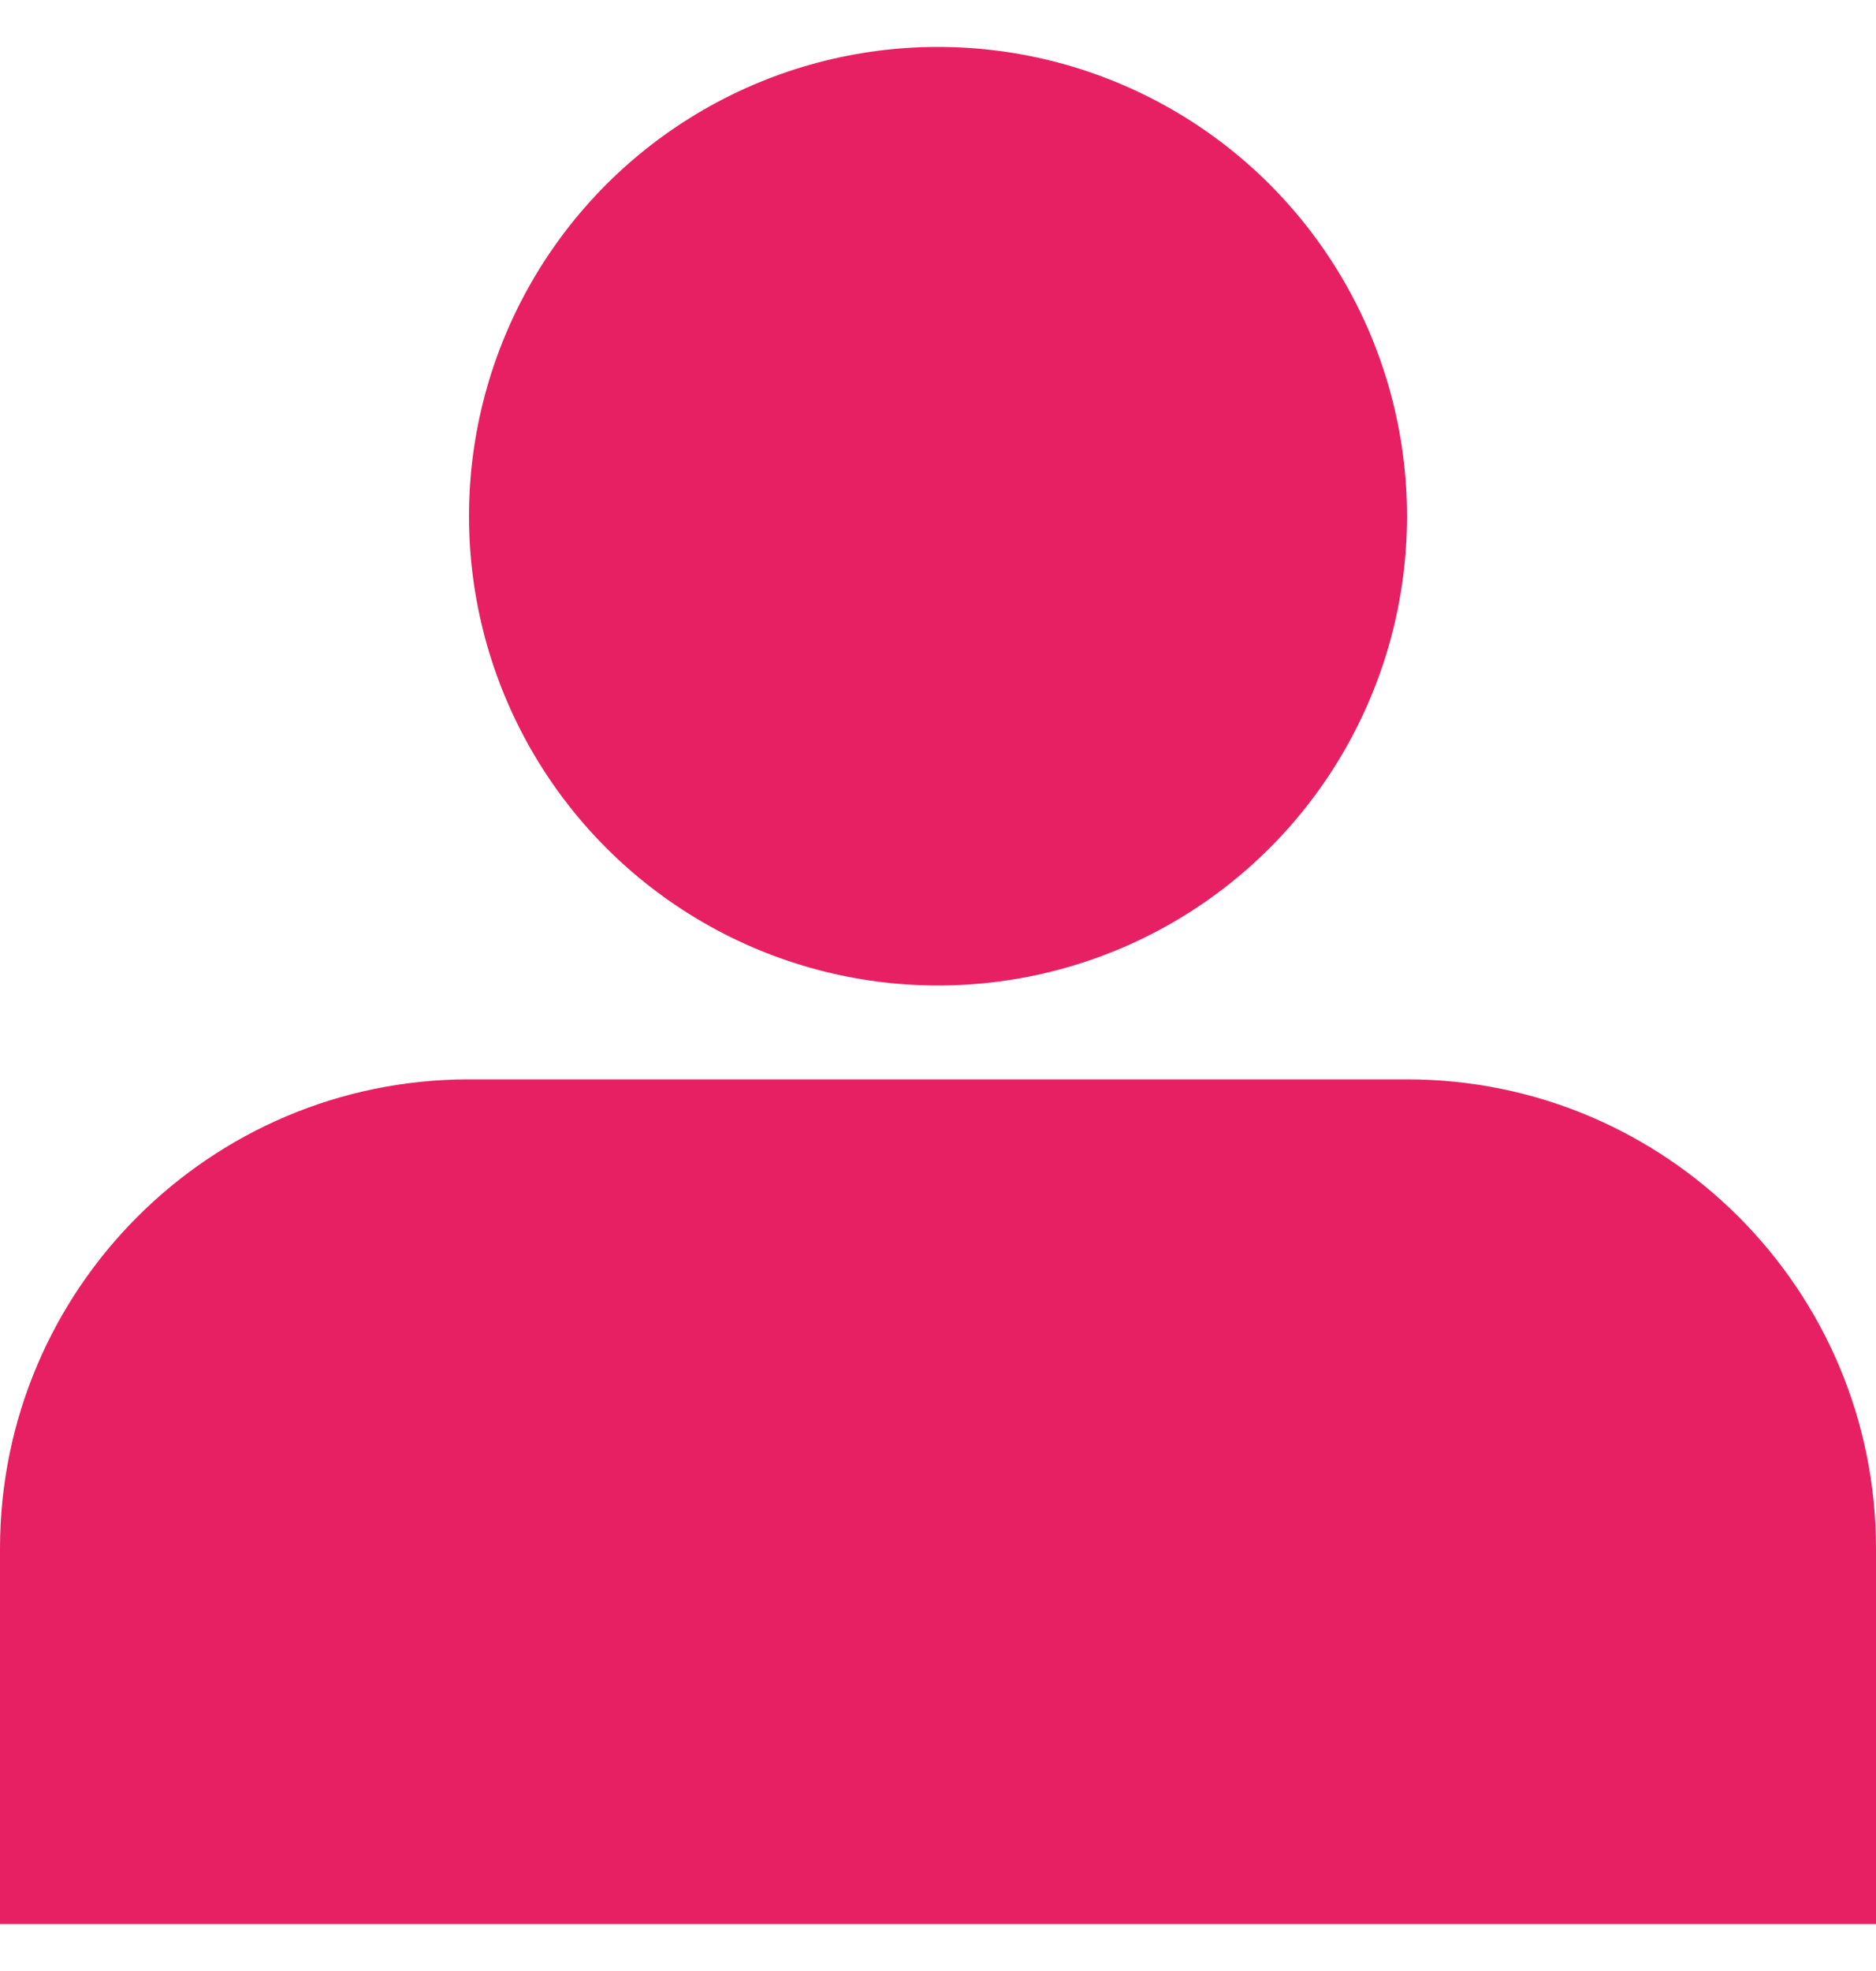
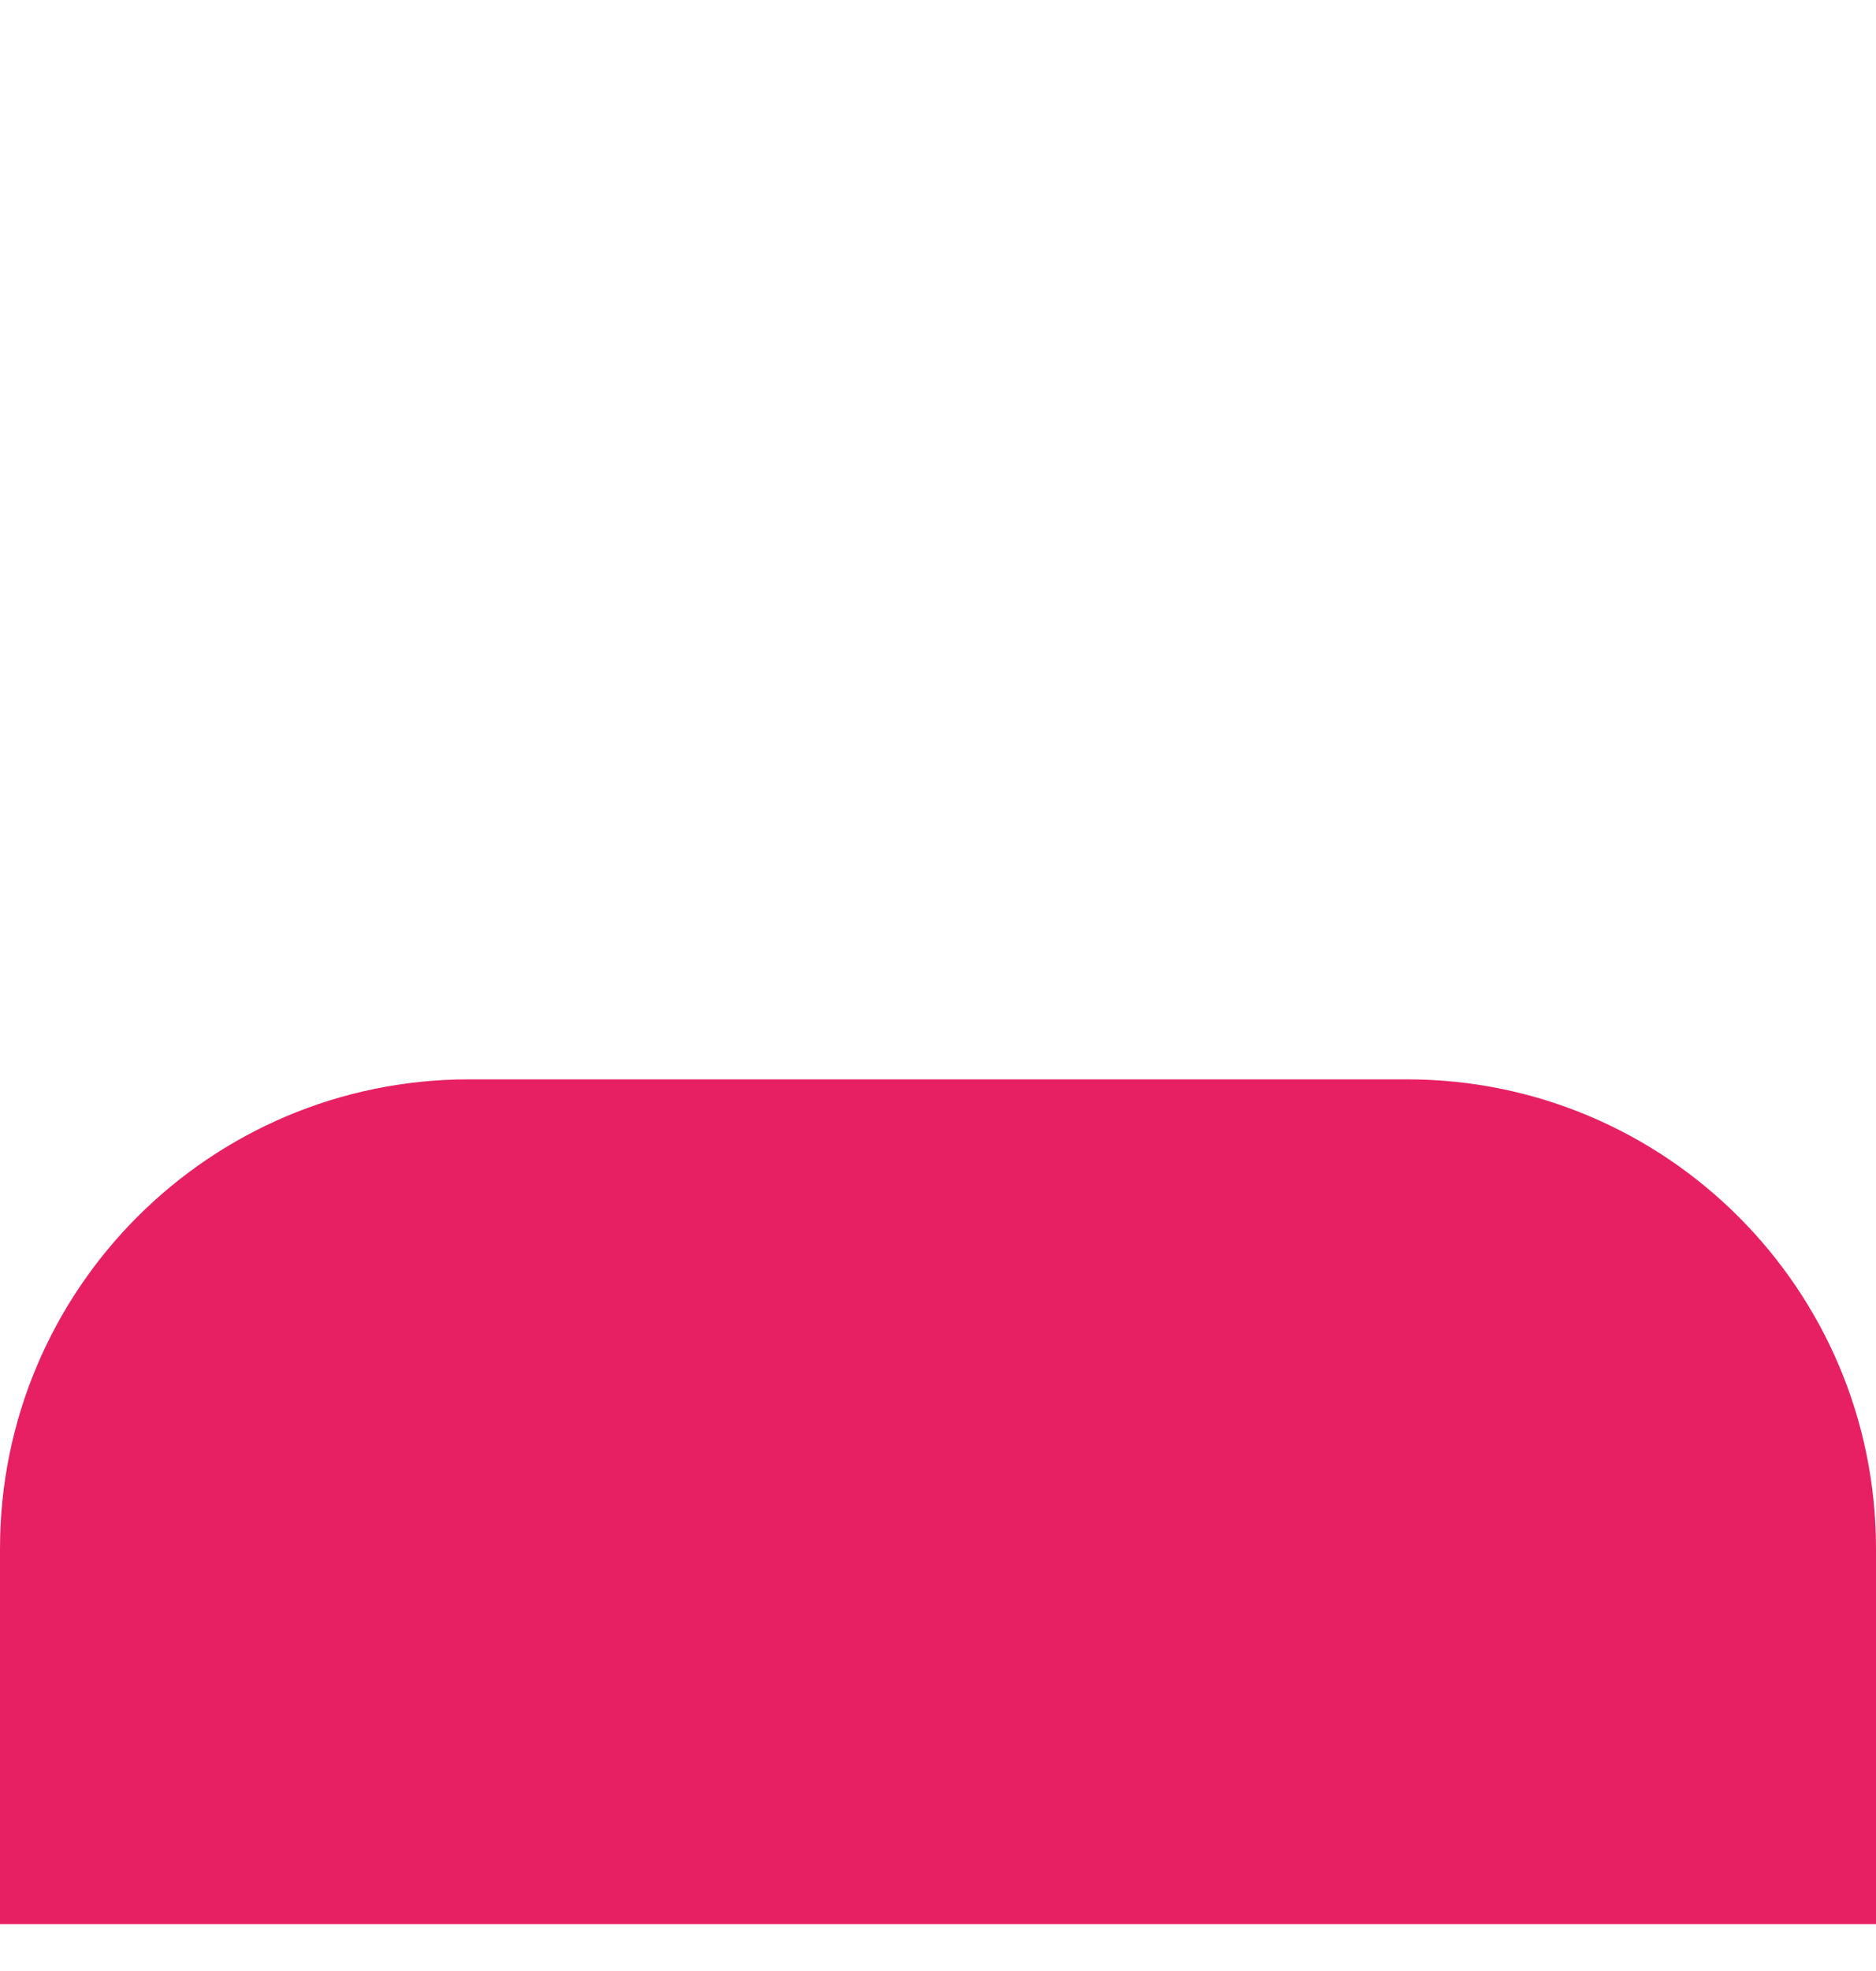
<svg xmlns="http://www.w3.org/2000/svg" width="20" height="21" viewBox="0 0 20 21" fill="none">
-   <circle cx="10" cy="5.5" r="5" fill="#E72064" />
  <path fill-rule="evenodd" clip-rule="evenodd" d="M5 11.5C2.239 11.5 0 13.739 0 16.5V20.5H20V16.5C20 13.739 17.761 11.5 15 11.5H5Z" fill="#E72064" />
</svg>